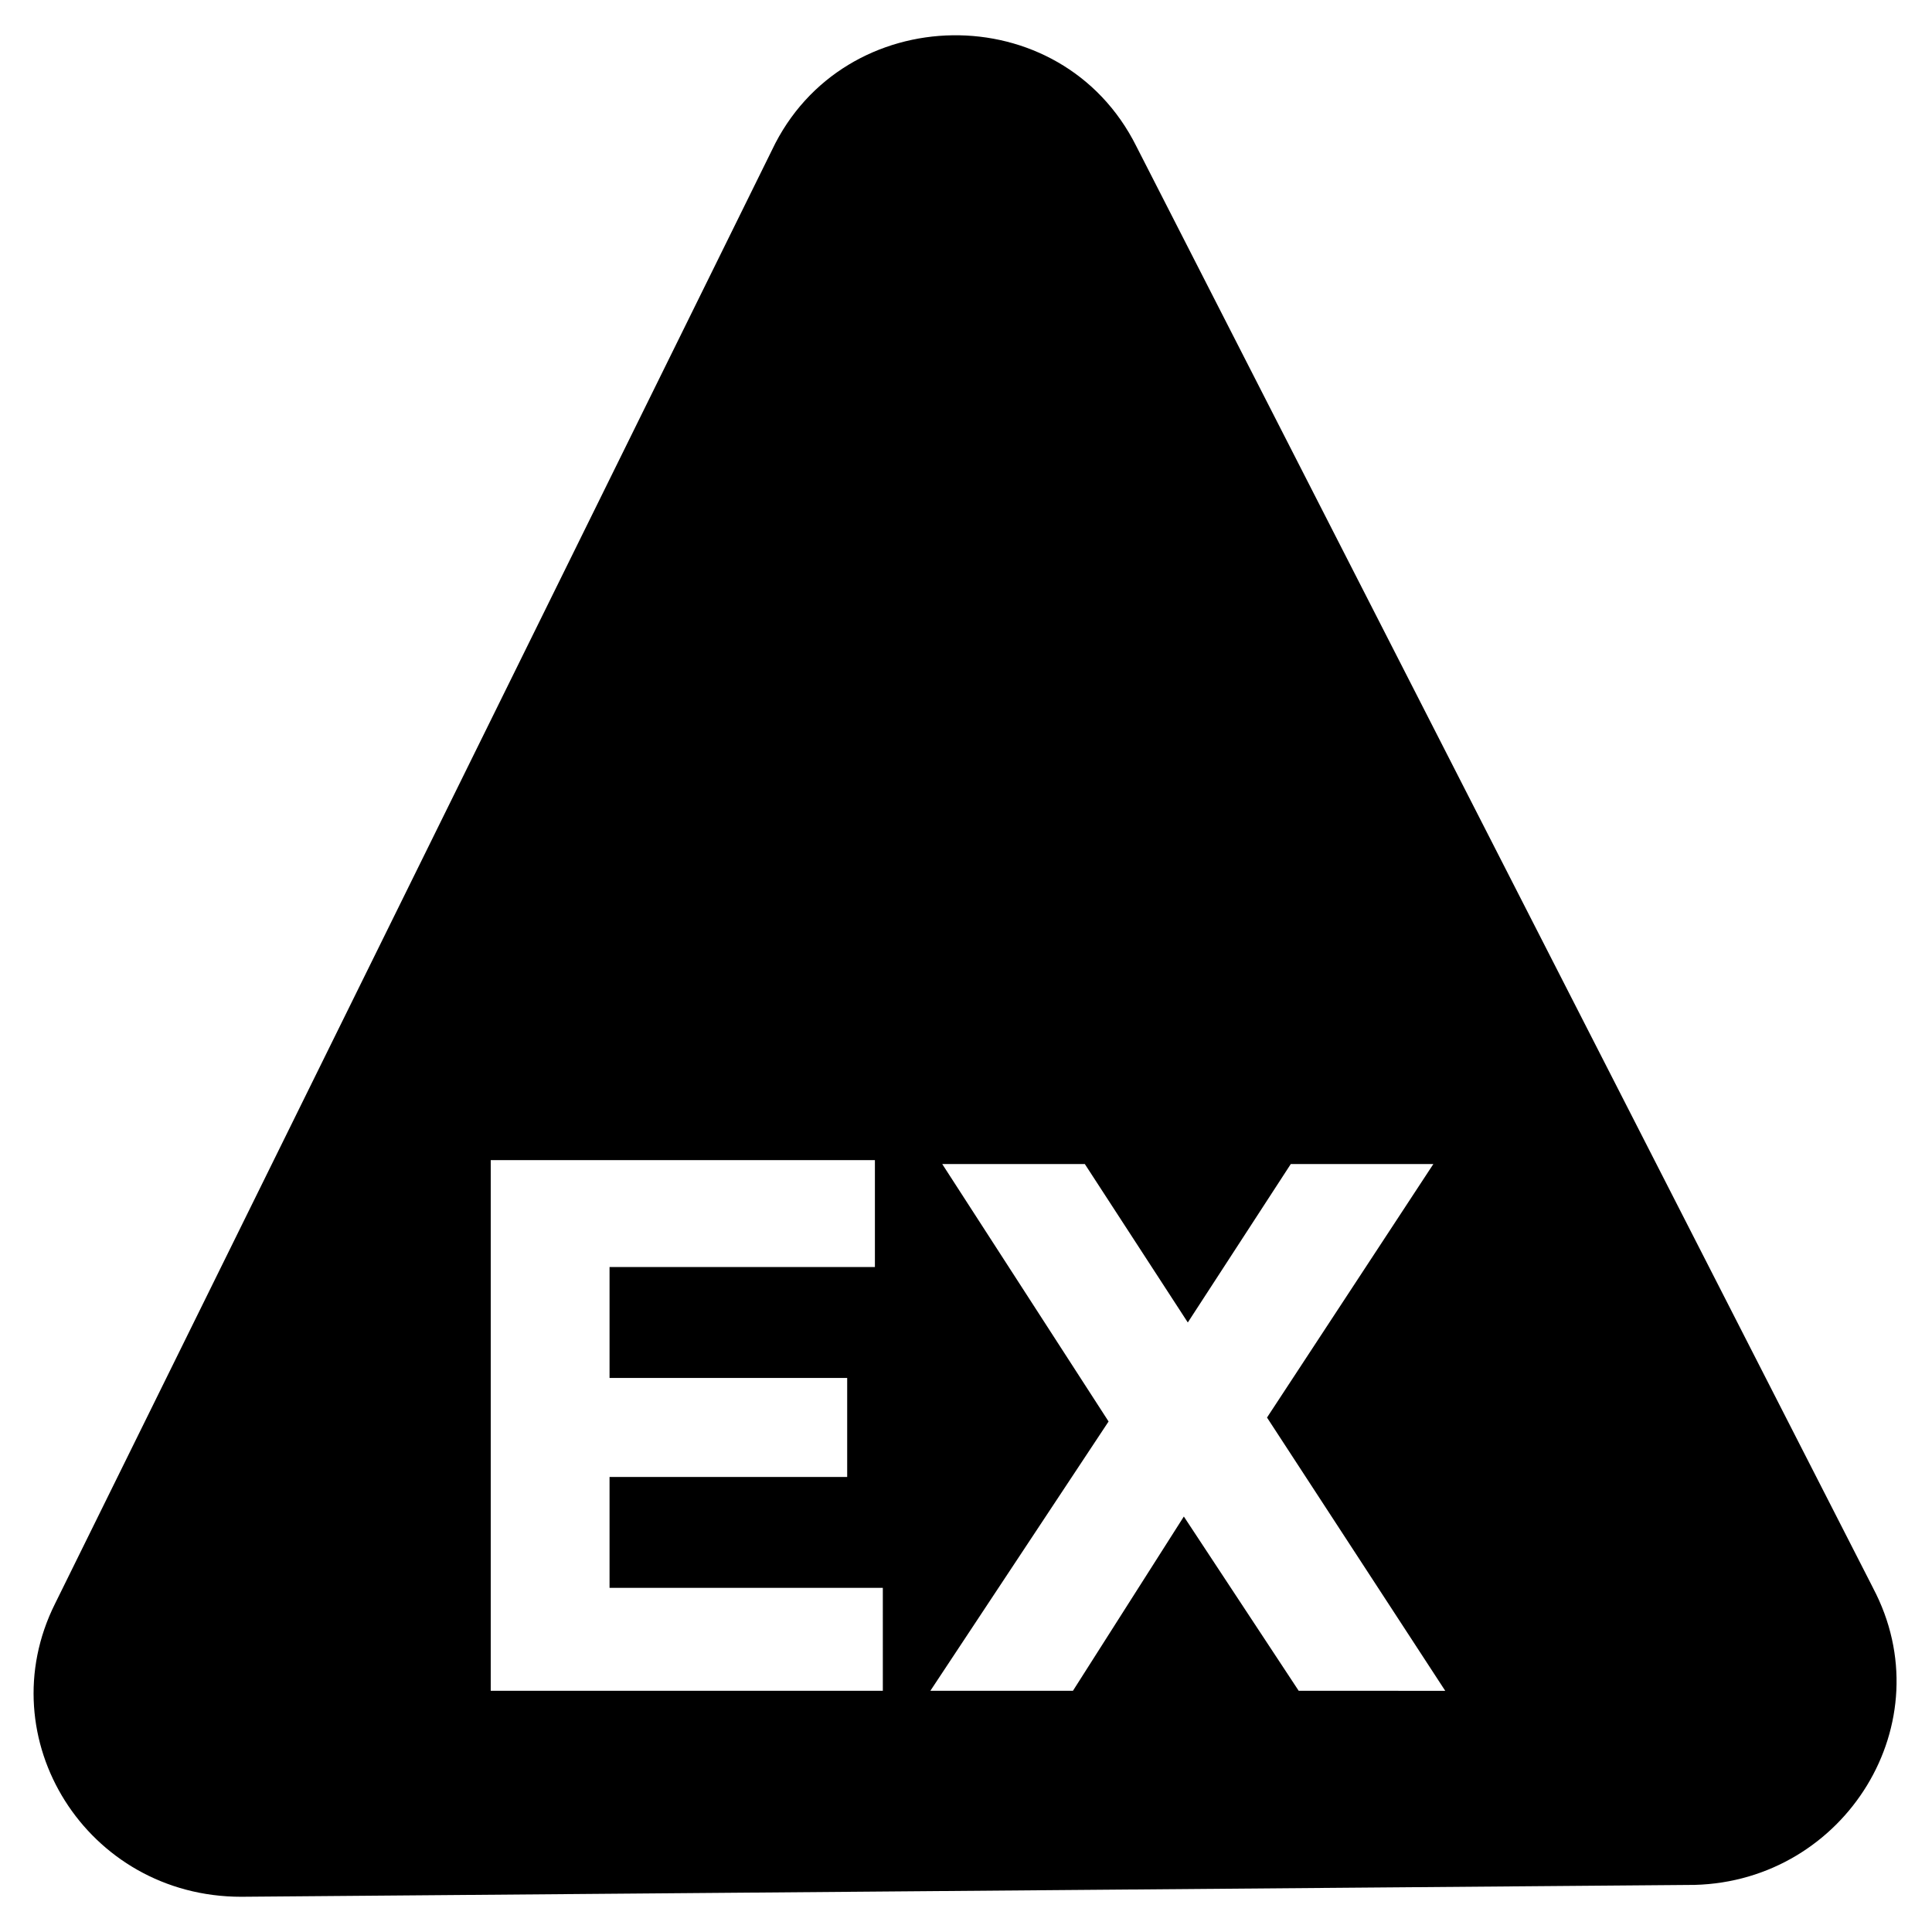
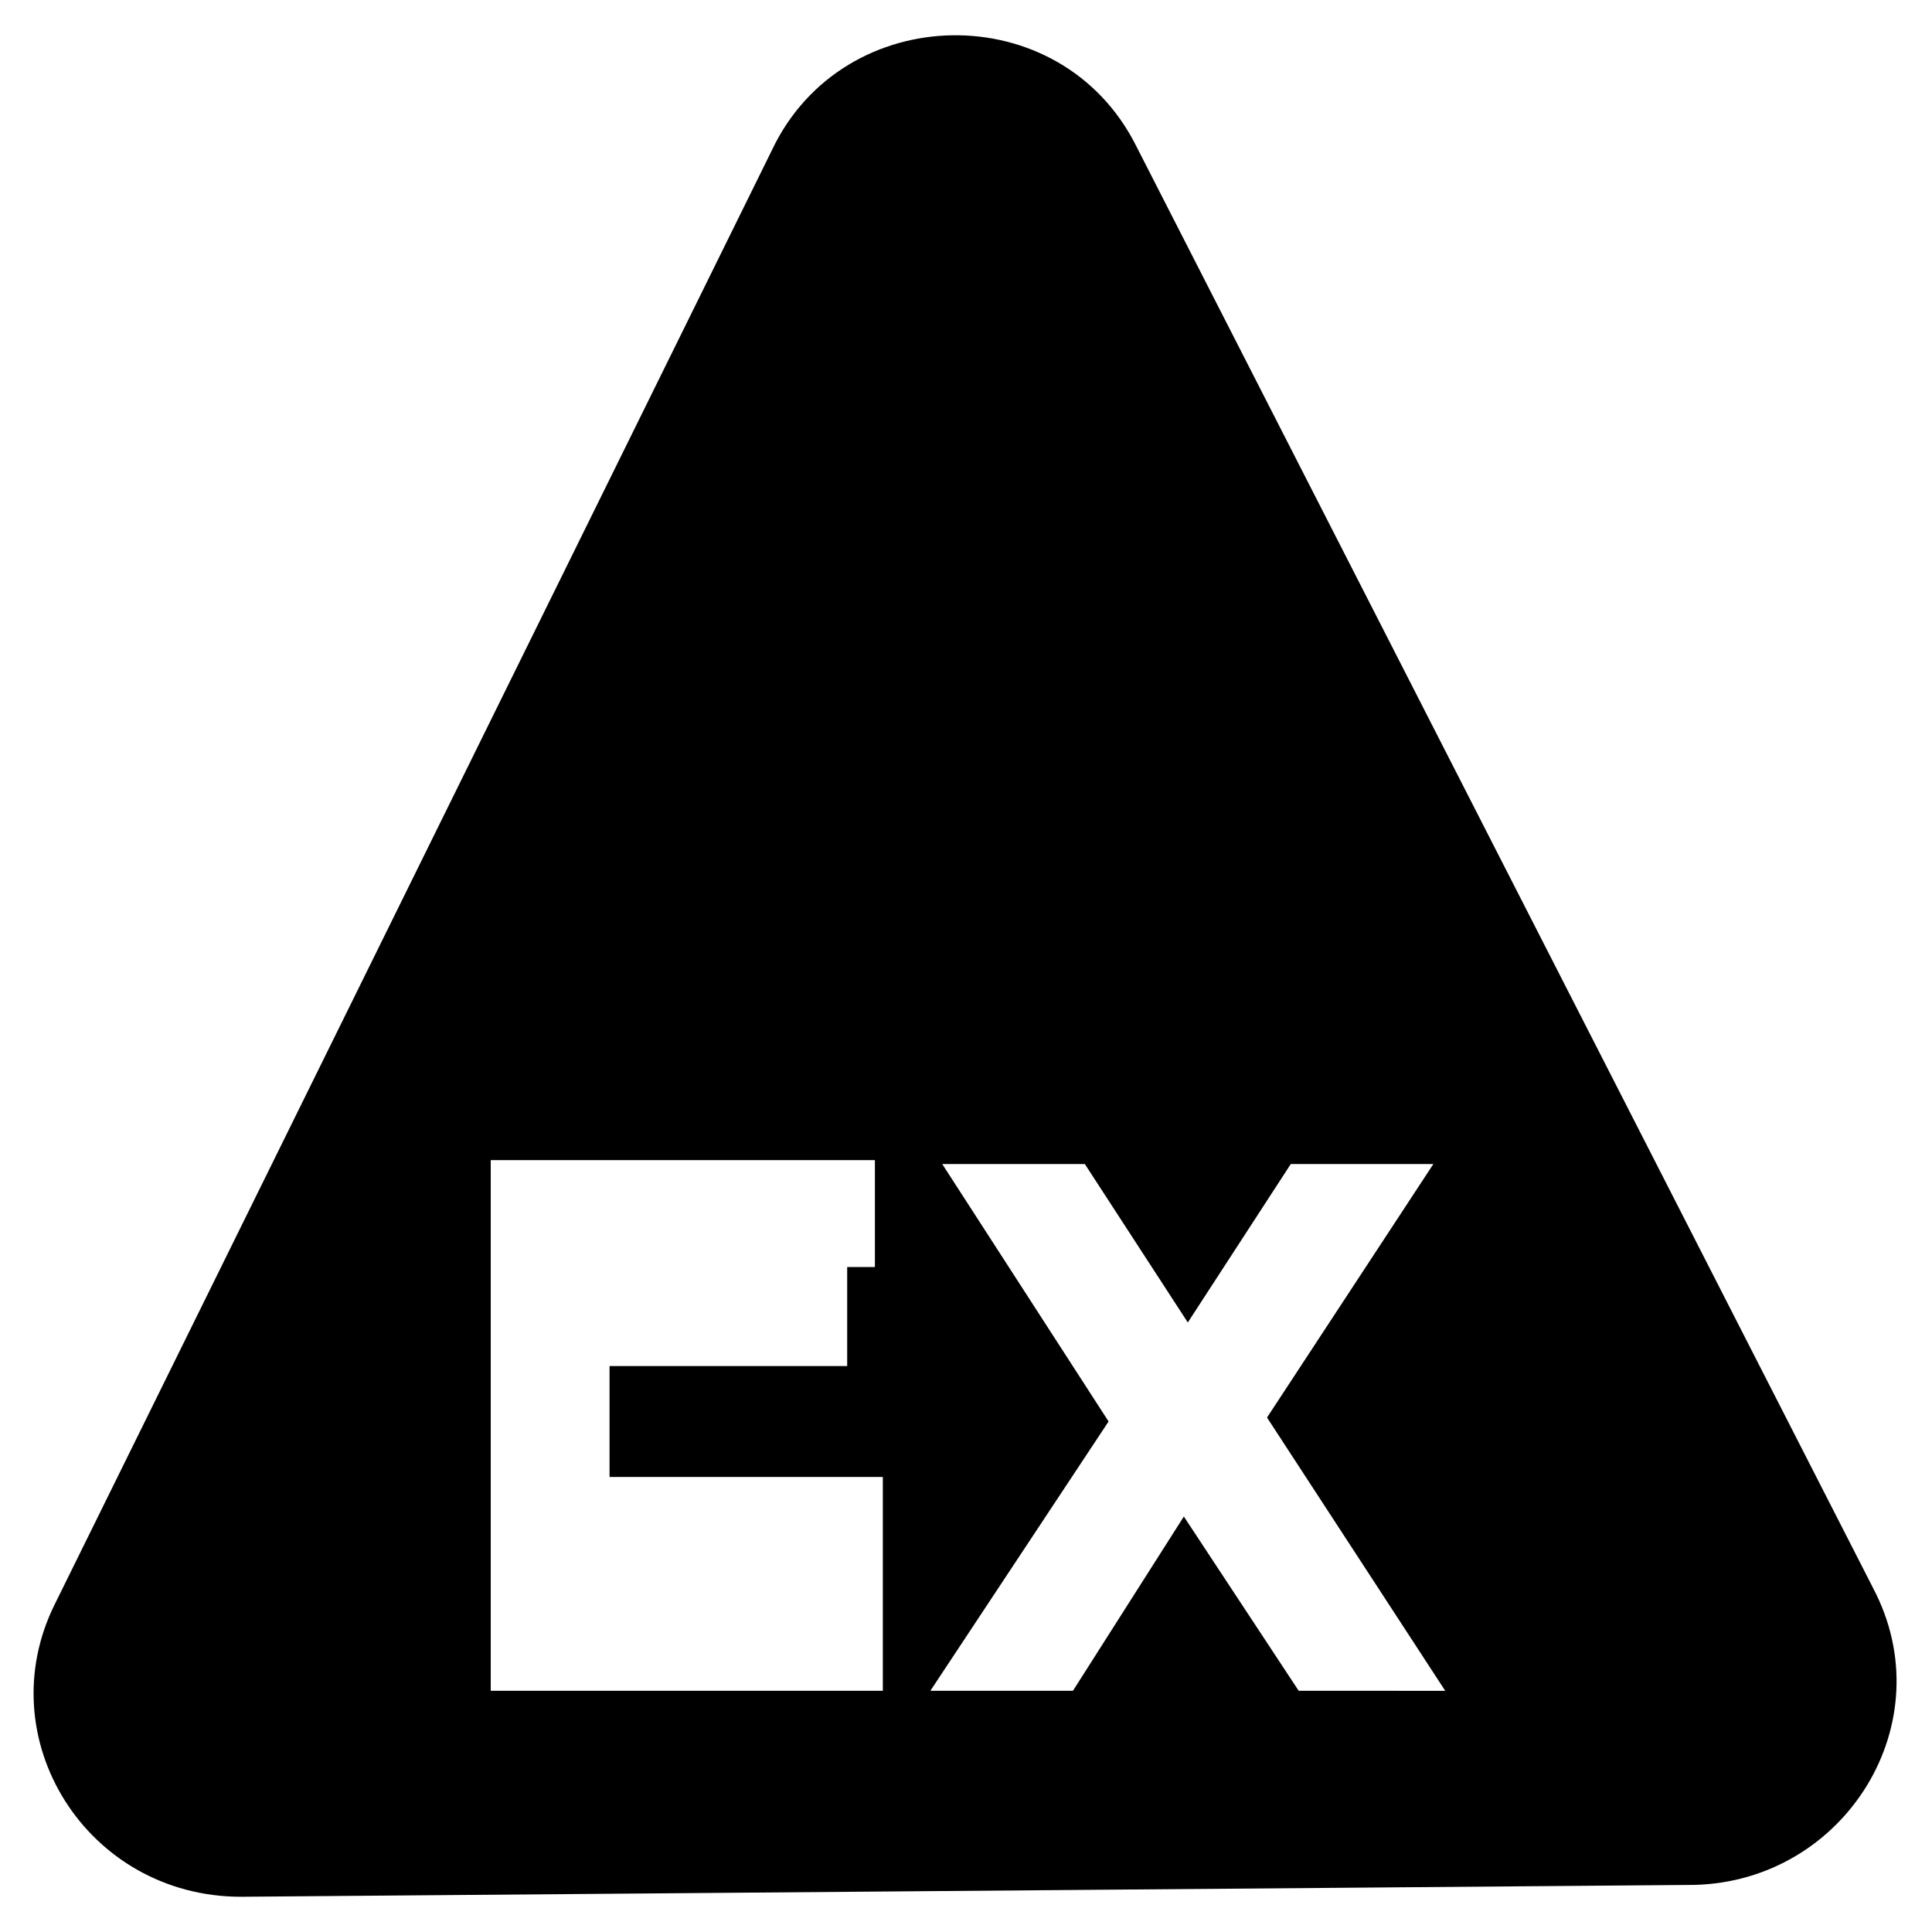
<svg xmlns="http://www.w3.org/2000/svg" fill="#000000" width="800px" height="800px" version="1.1" viewBox="144 144 512 512">
-   <path d="m640.36 564.79-195.23-382.05c-19.941-39.887-77.672-38.836-96.562 1.051l-189.98 385.2c-17.844 35.688 8.398 77.672 49.332 77.672l385.2-3.148c39.887-1.051 66.125-43.035 47.234-78.723zm-262.4 27.289h-103.91v-140.64h101.81v28.34h-70.324v29.391h62.977v26.238h-62.977v29.391h72.422zm110.21 0-30.438-46.184-29.391 46.184h-37.785l47.23-71.371-44.082-68.223h37.789l27.289 41.984 27.289-41.984h37.785l-44.082 67.176 47.23 72.422z" />
+   <path d="m640.36 564.79-195.23-382.05c-19.941-39.887-77.672-38.836-96.562 1.051l-189.98 385.2c-17.844 35.688 8.398 77.672 49.332 77.672l385.2-3.148c39.887-1.051 66.125-43.035 47.234-78.723zm-262.4 27.289h-103.91v-140.64h101.81v28.34h-70.324h62.977v26.238h-62.977v29.391h72.422zm110.21 0-30.438-46.184-29.391 46.184h-37.785l47.23-71.371-44.082-68.223h37.789l27.289 41.984 27.289-41.984h37.785l-44.082 67.176 47.23 72.422z" />
</svg>